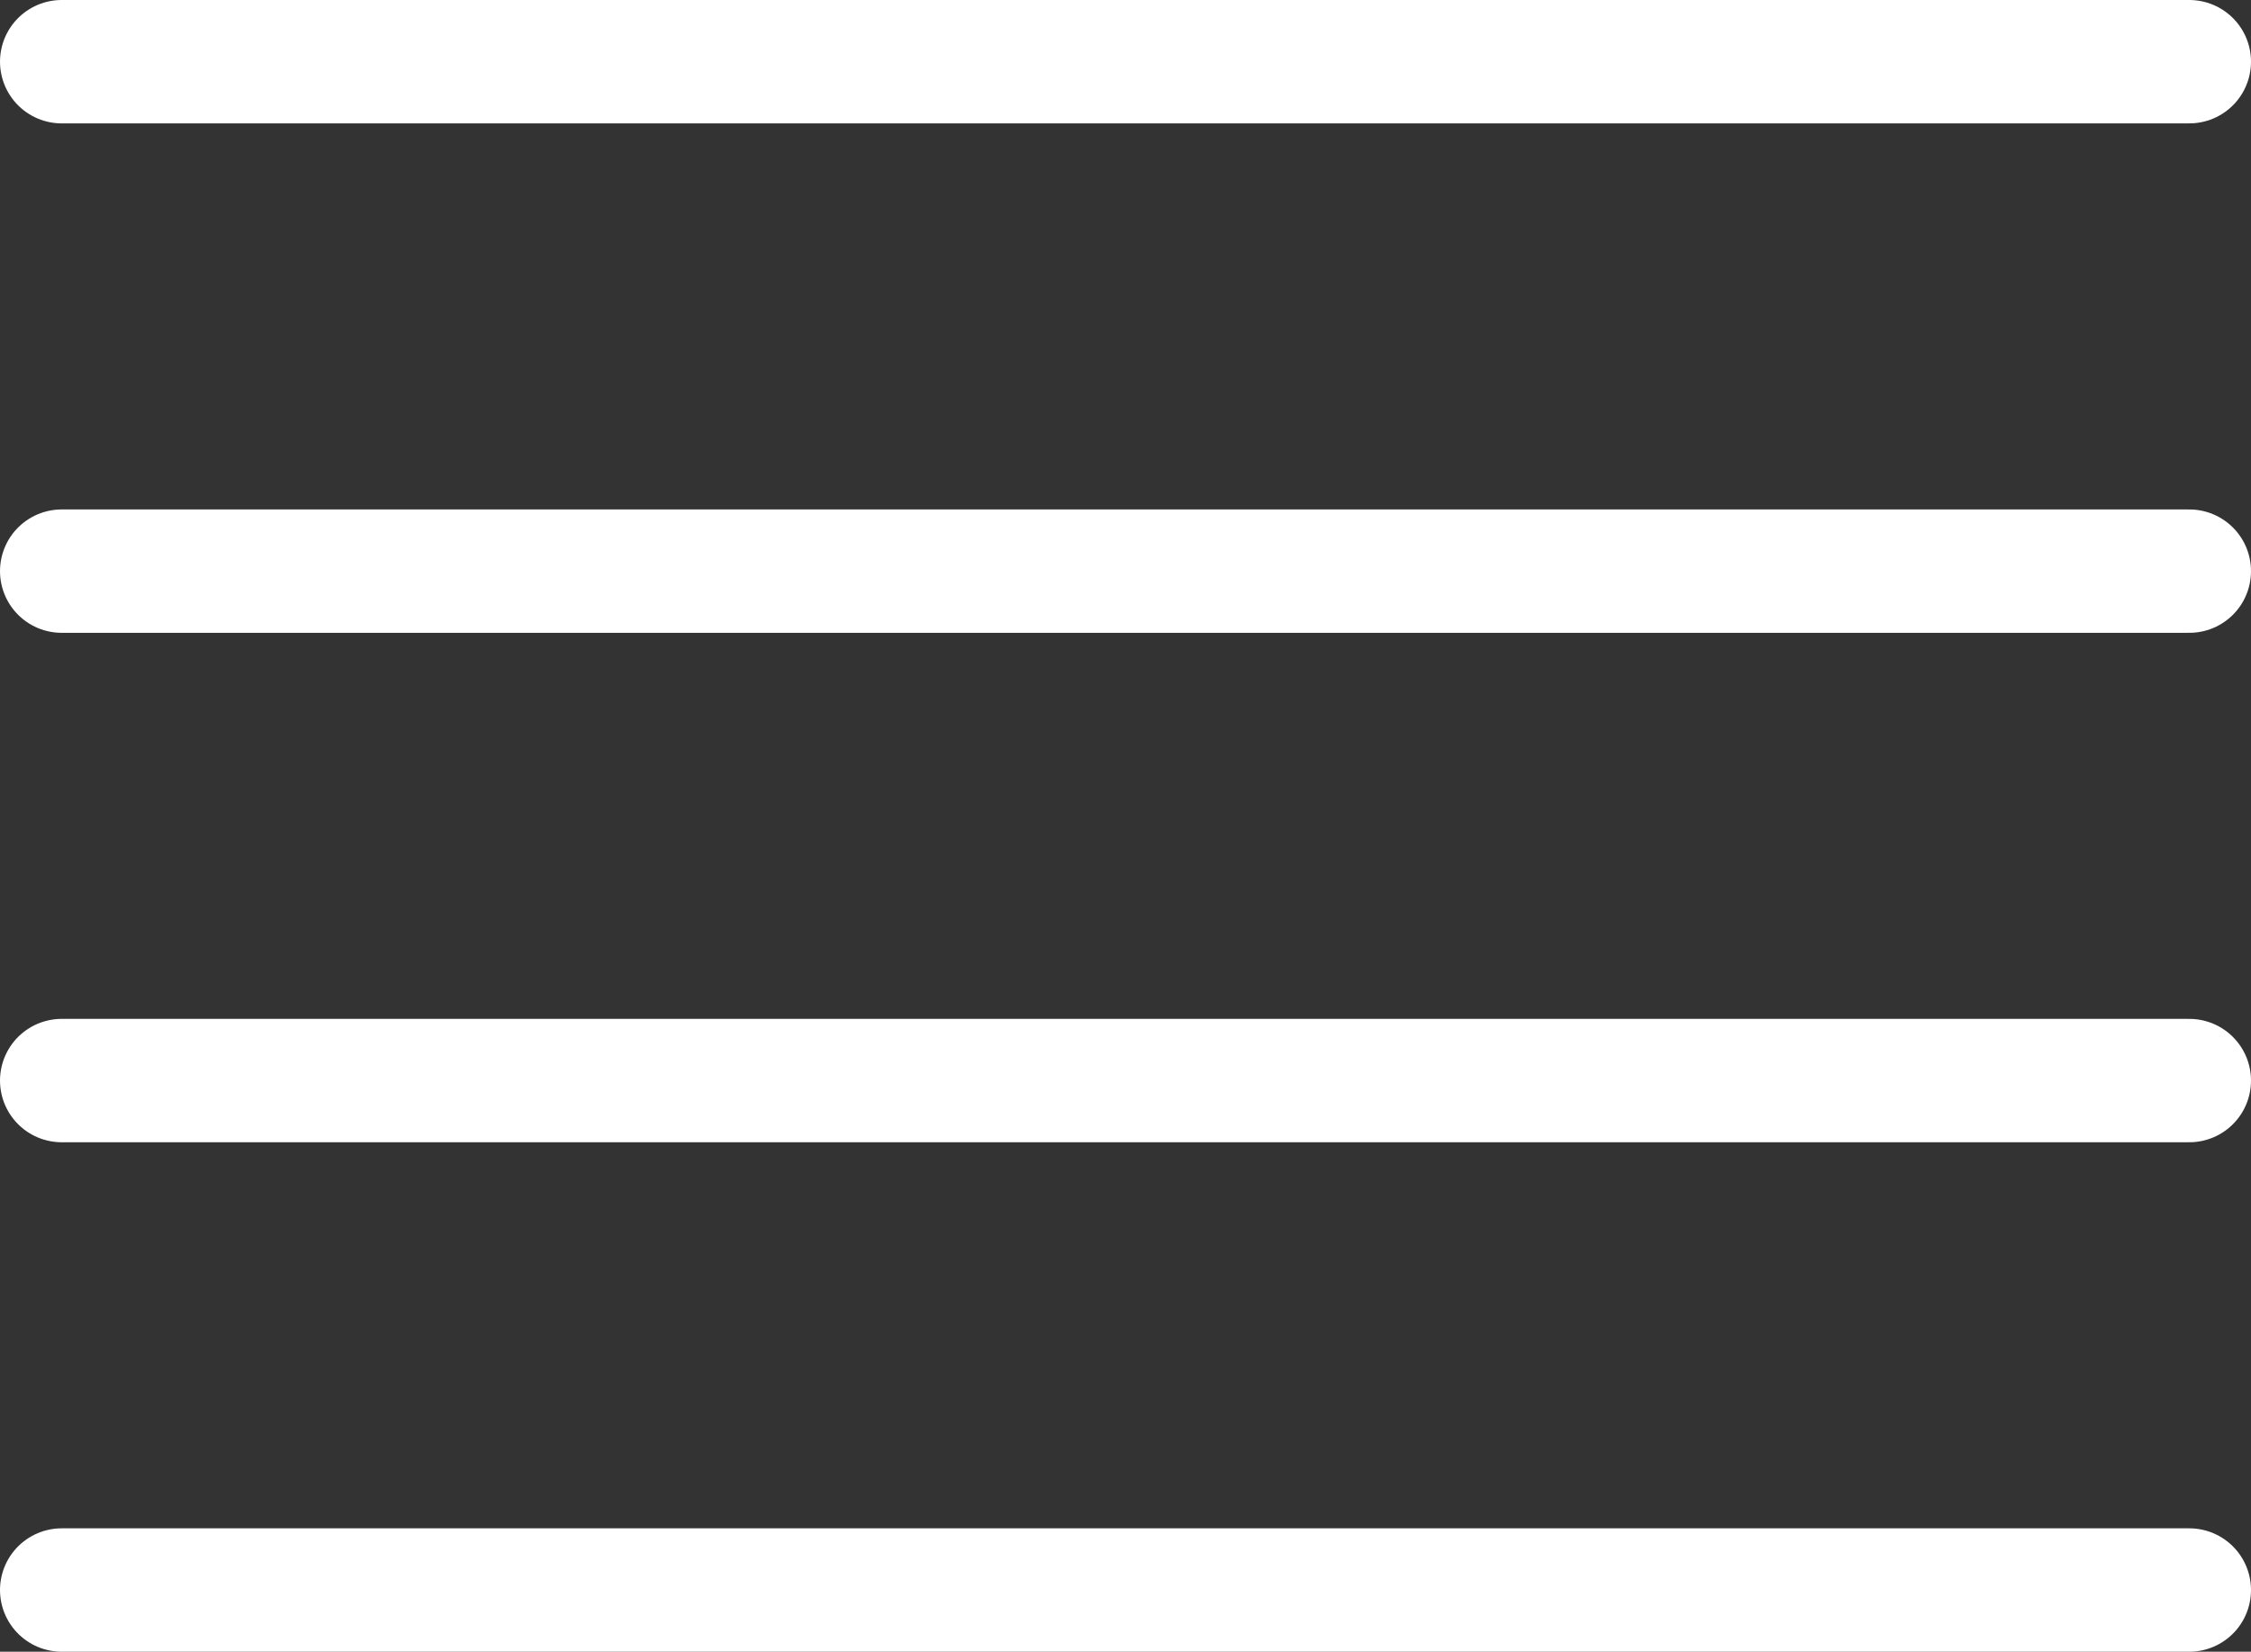
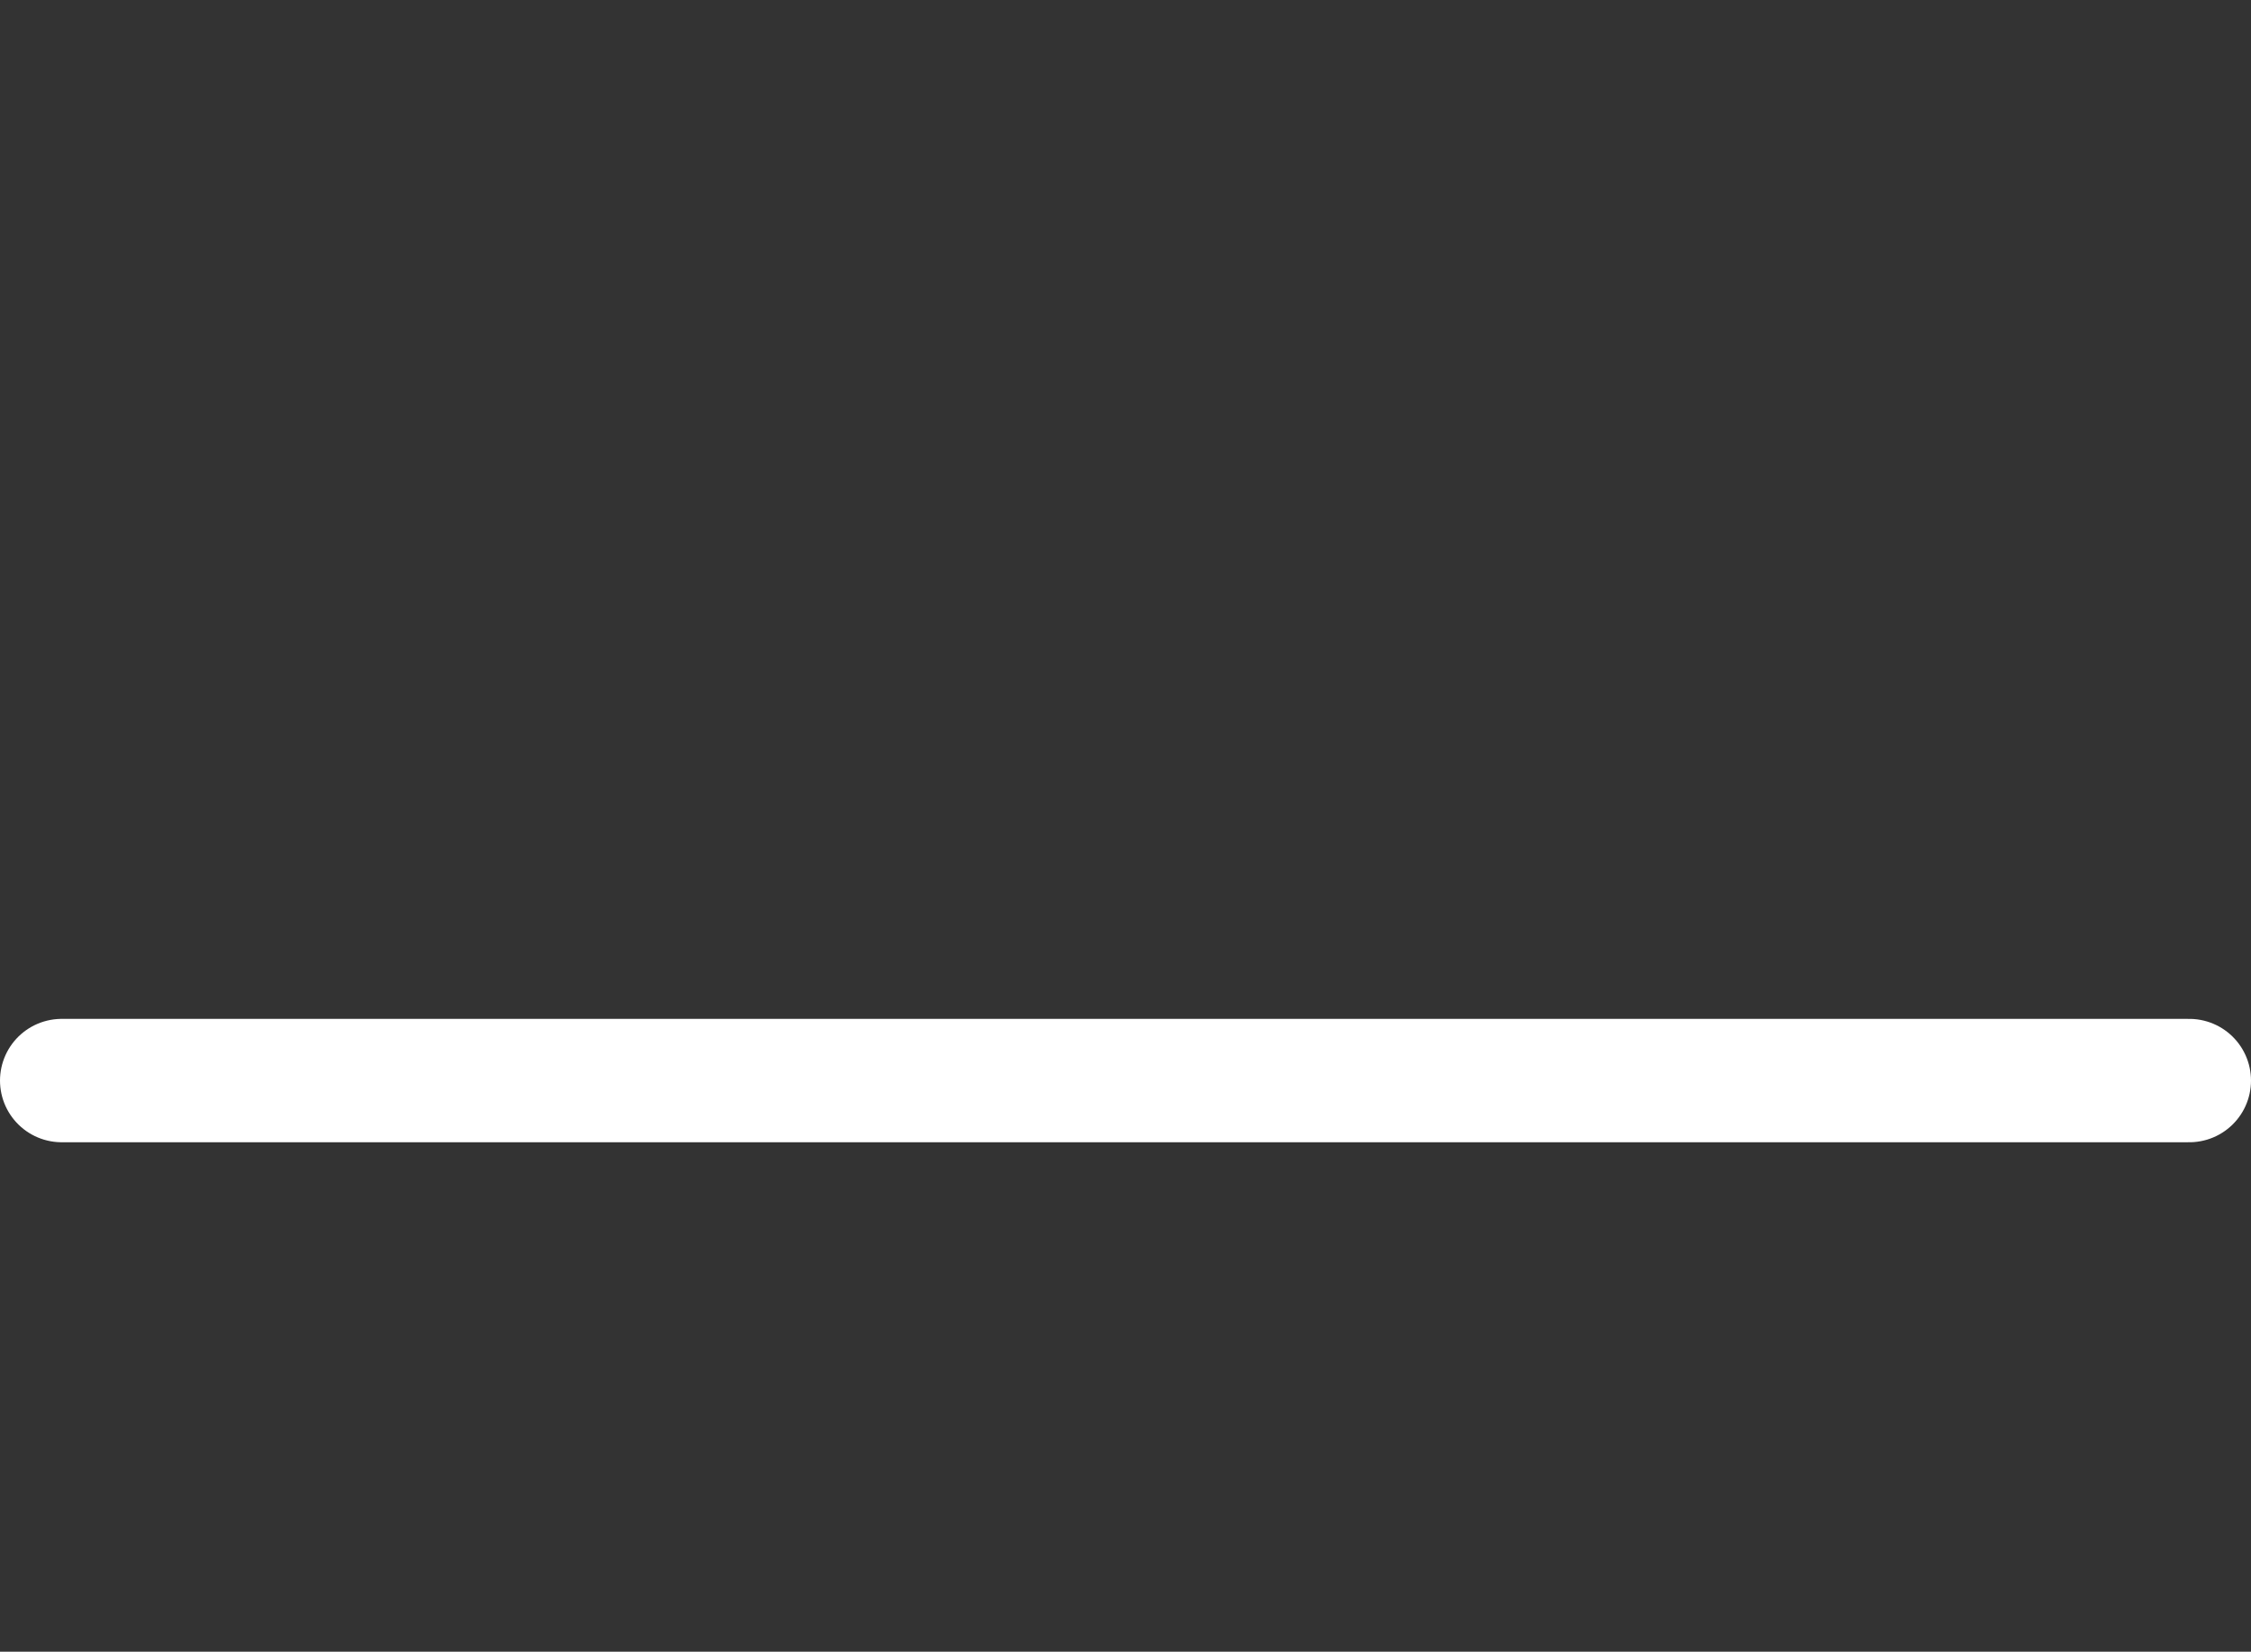
<svg xmlns="http://www.w3.org/2000/svg" id="Ebene_2" viewBox="0 0 1349.93 990.67">
  <rect x="0" y="0" width="1349.93" height="990.67" fill="#333333" stroke="none" />
  <defs>
    <style>.cls-1{fill:none;stroke:#fff;stroke-linecap:round;stroke-miterlimit:10;stroke-width:74px;}</style>
  </defs>
  <g id="Ebene_1-2">
-     <line class="cls-1" x1="37" y1="37" x2="1312.93" y2="37" />
-     <line class="cls-1" x1="37" y1="342.56" x2="1312.93" y2="342.56" />
    <line class="cls-1" x1="37" y1="648.11" x2="1312.93" y2="648.11" />
-     <line class="cls-1" x1="37" y1="953.67" x2="1312.93" y2="953.67" />
  </g>
</svg>